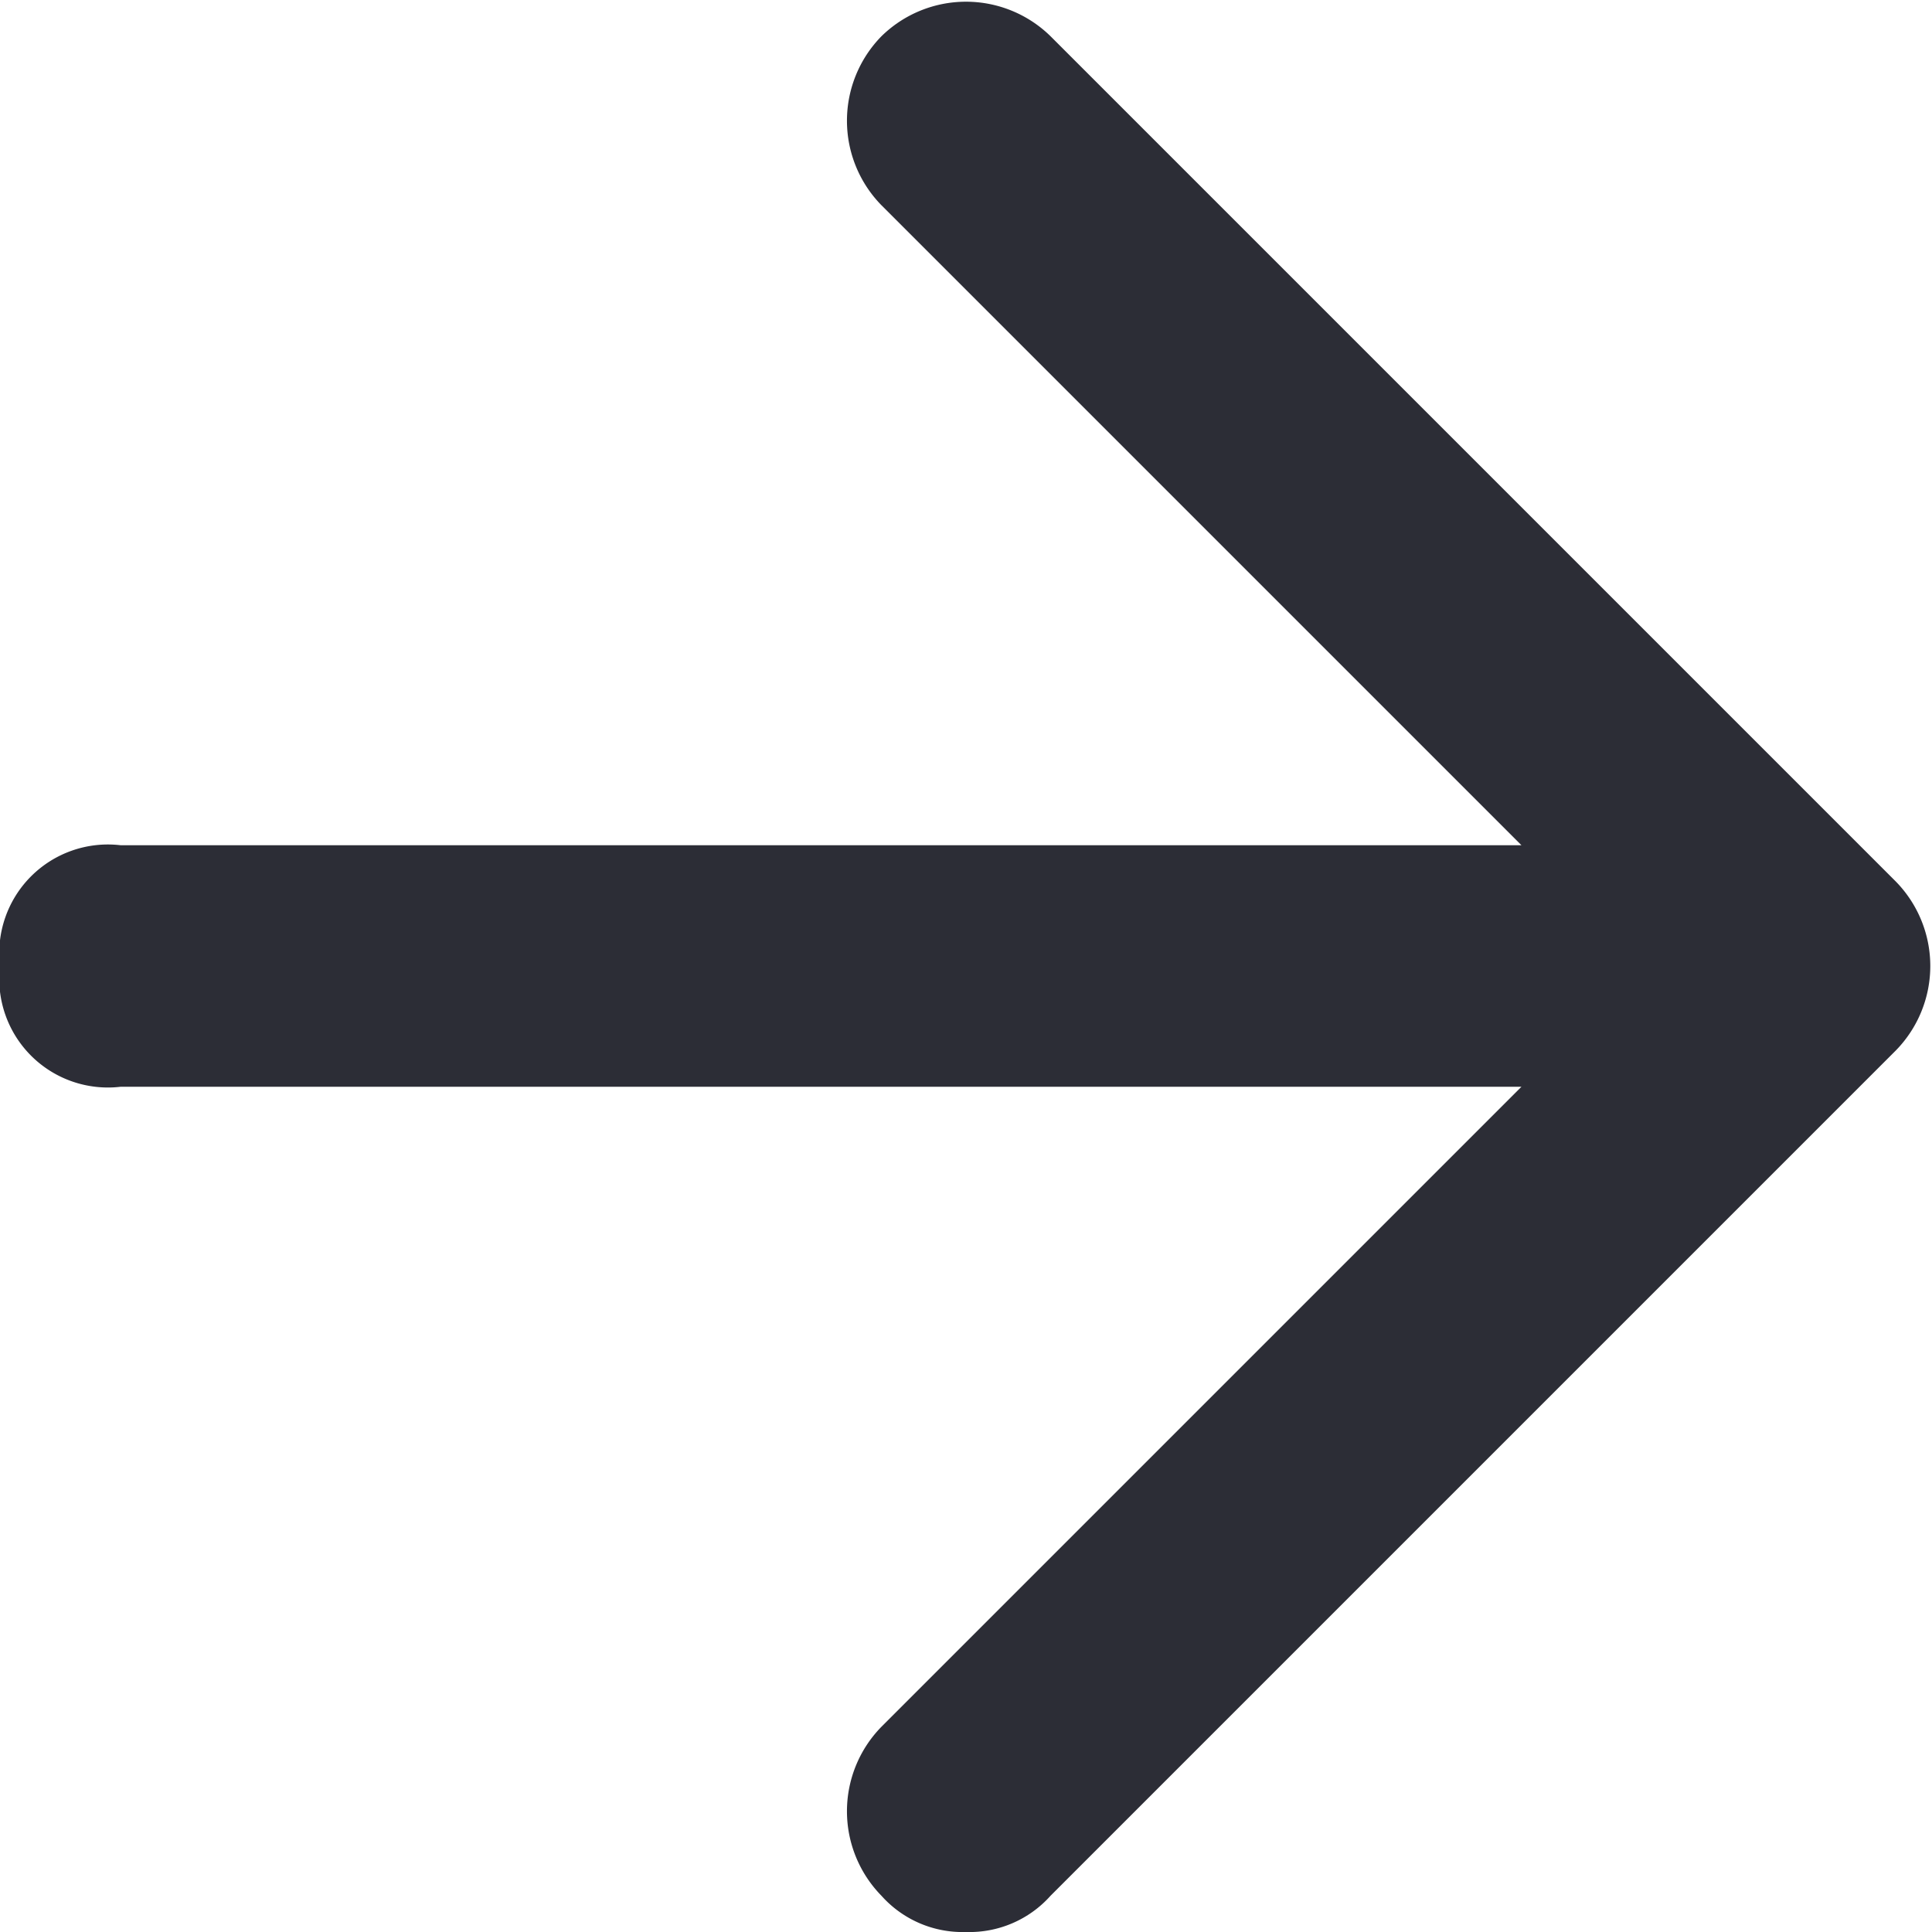
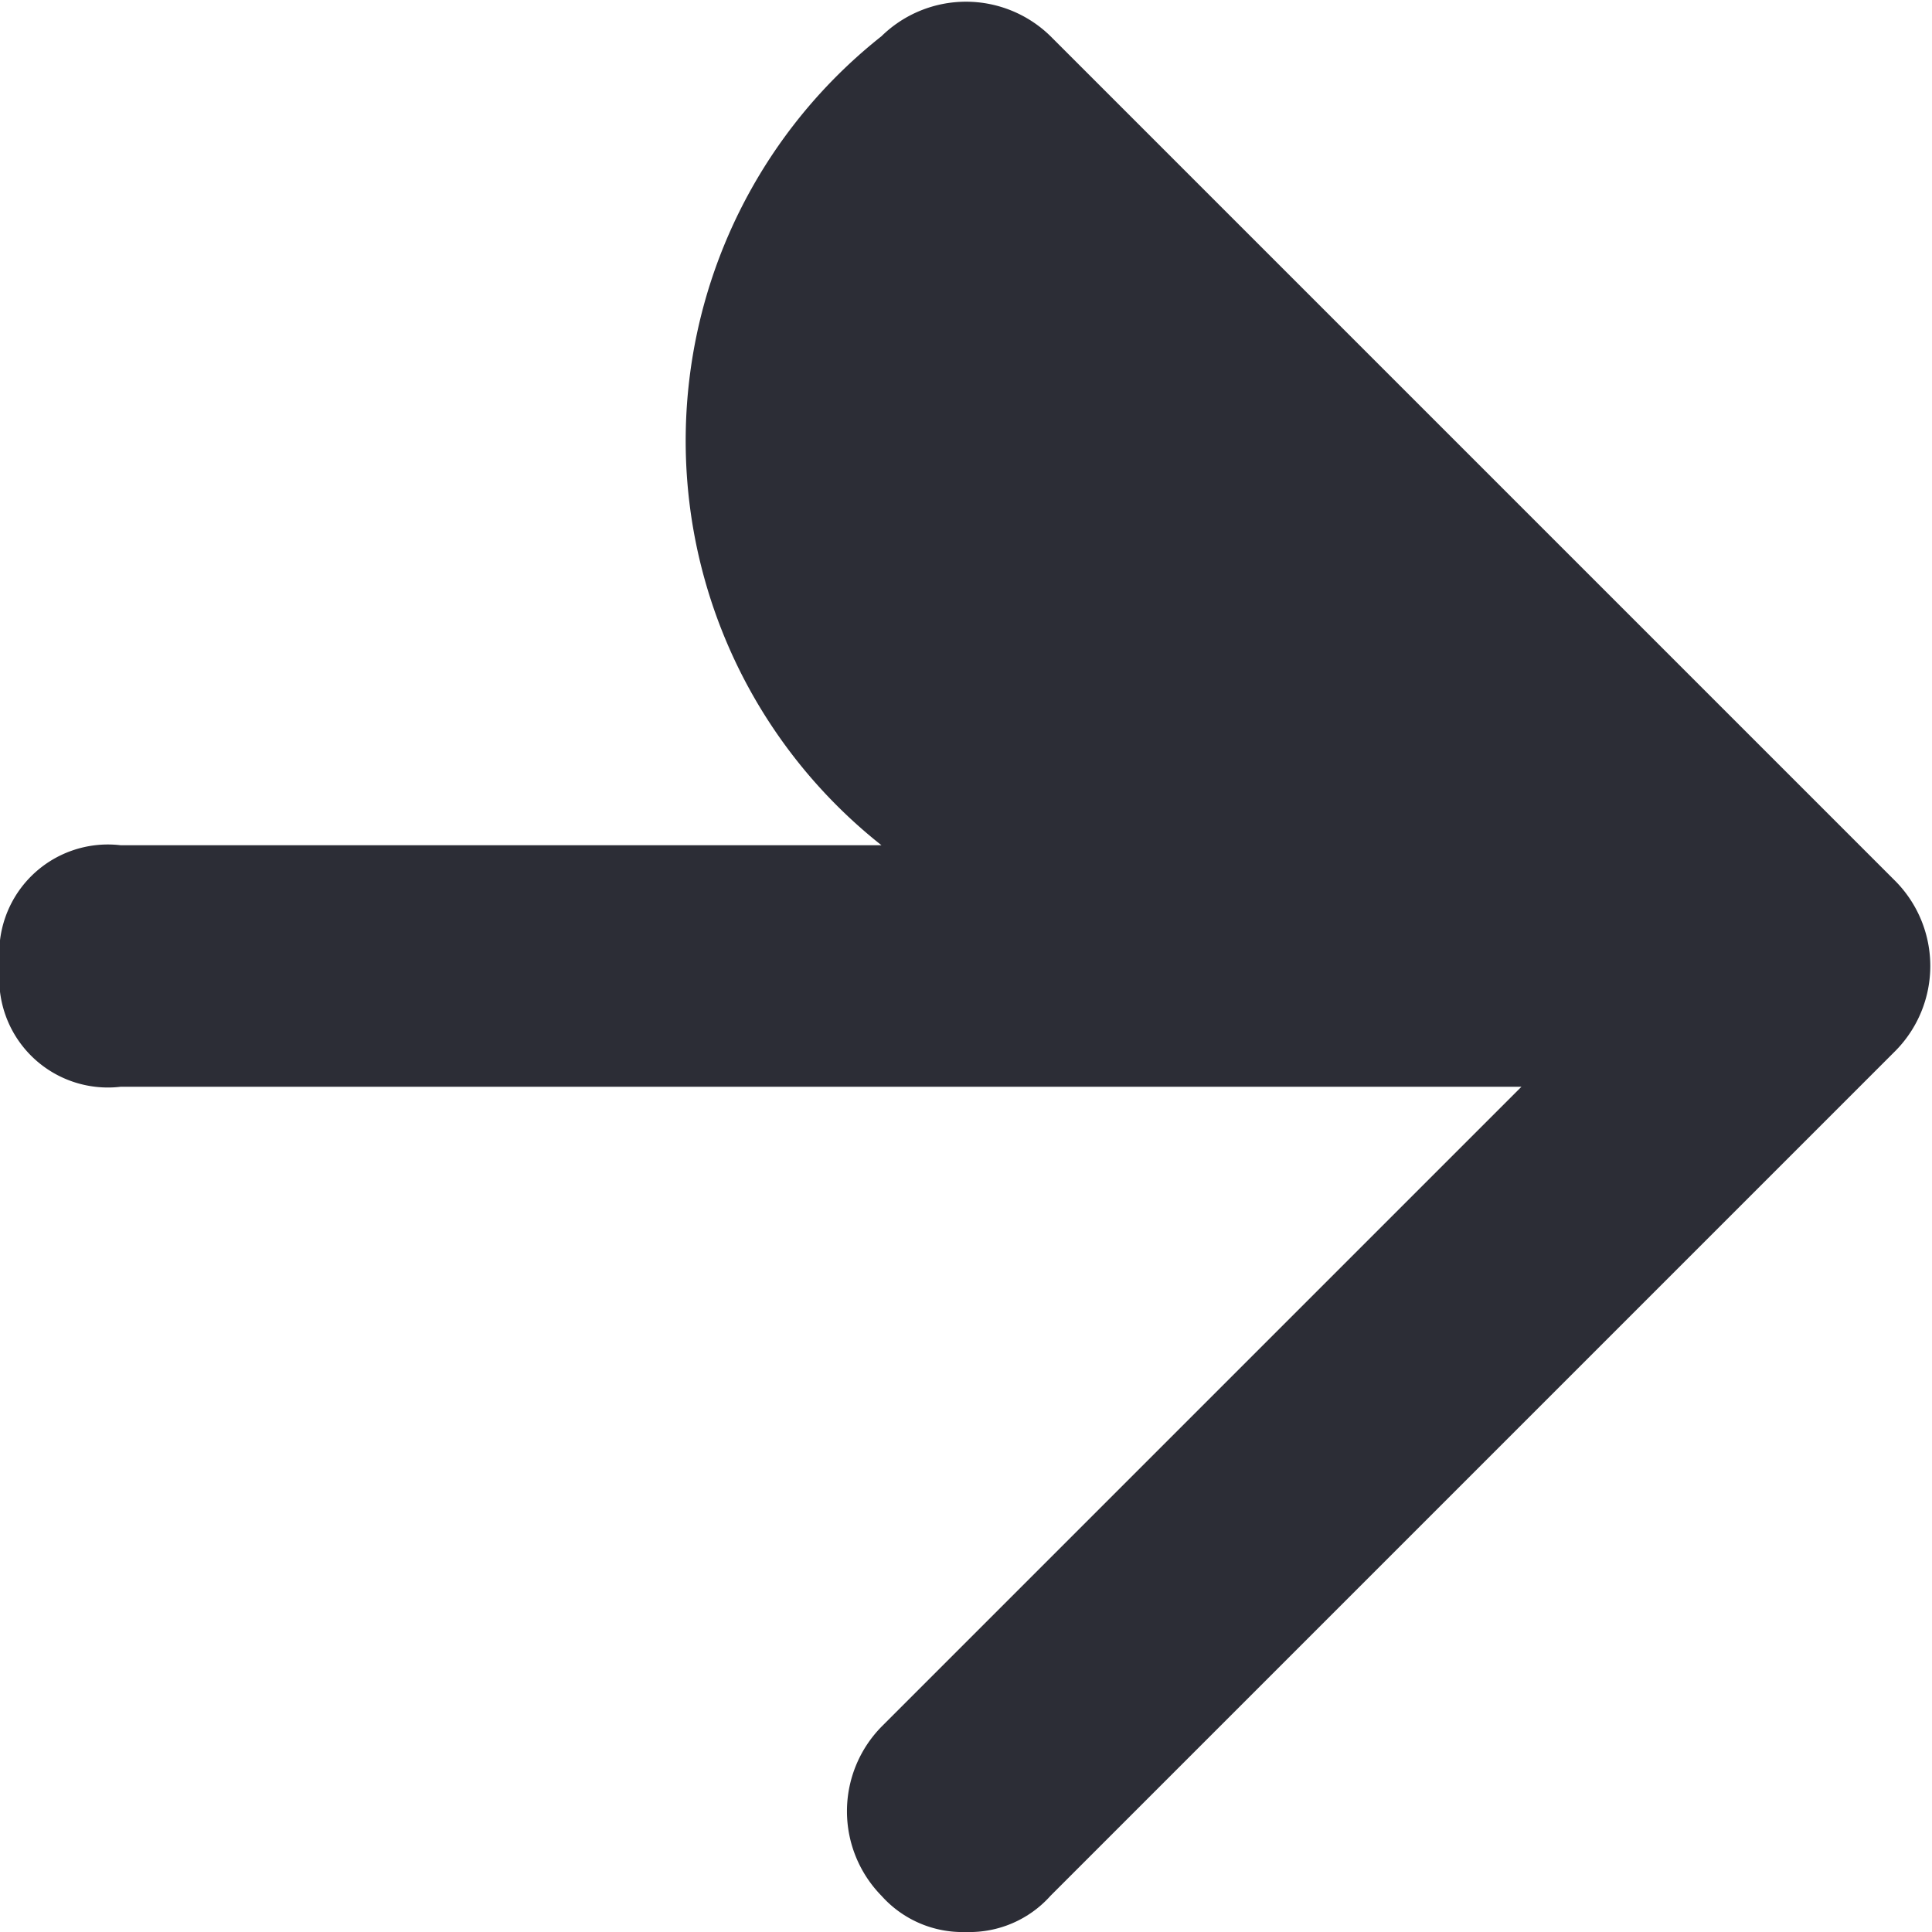
<svg xmlns="http://www.w3.org/2000/svg" viewBox="0 0 16 16">
  <g id="Lager_2" data-name="Lager 2">
    <g id="Lager_1-2" data-name="Lager 1">
-       <path d="M8,16a.9.9,0,0,1-.7-.3,1,1,0,0,1,0-1.4L12.6,9H1A.9.9,0,0,1,0,8,.9.9,0,0,1,1,7H12.6L7.3,1.7A1,1,0,0,1,7.3.3,1,1,0,0,1,8.7.3l7,7a1,1,0,0,1,0,1.4l-7,7A.9.9,0,0,1,8,16Z" fill="#2c2d36" />
+       <path d="M8,16a.9.9,0,0,1-.7-.3,1,1,0,0,1,0-1.4L12.6,9H1A.9.9,0,0,1,0,8,.9.9,0,0,1,1,7H12.6A1,1,0,0,1,7.3.3,1,1,0,0,1,8.7.3l7,7a1,1,0,0,1,0,1.4l-7,7A.9.9,0,0,1,8,16Z" fill="#2c2d36" />
    </g>
  </g>
</svg>